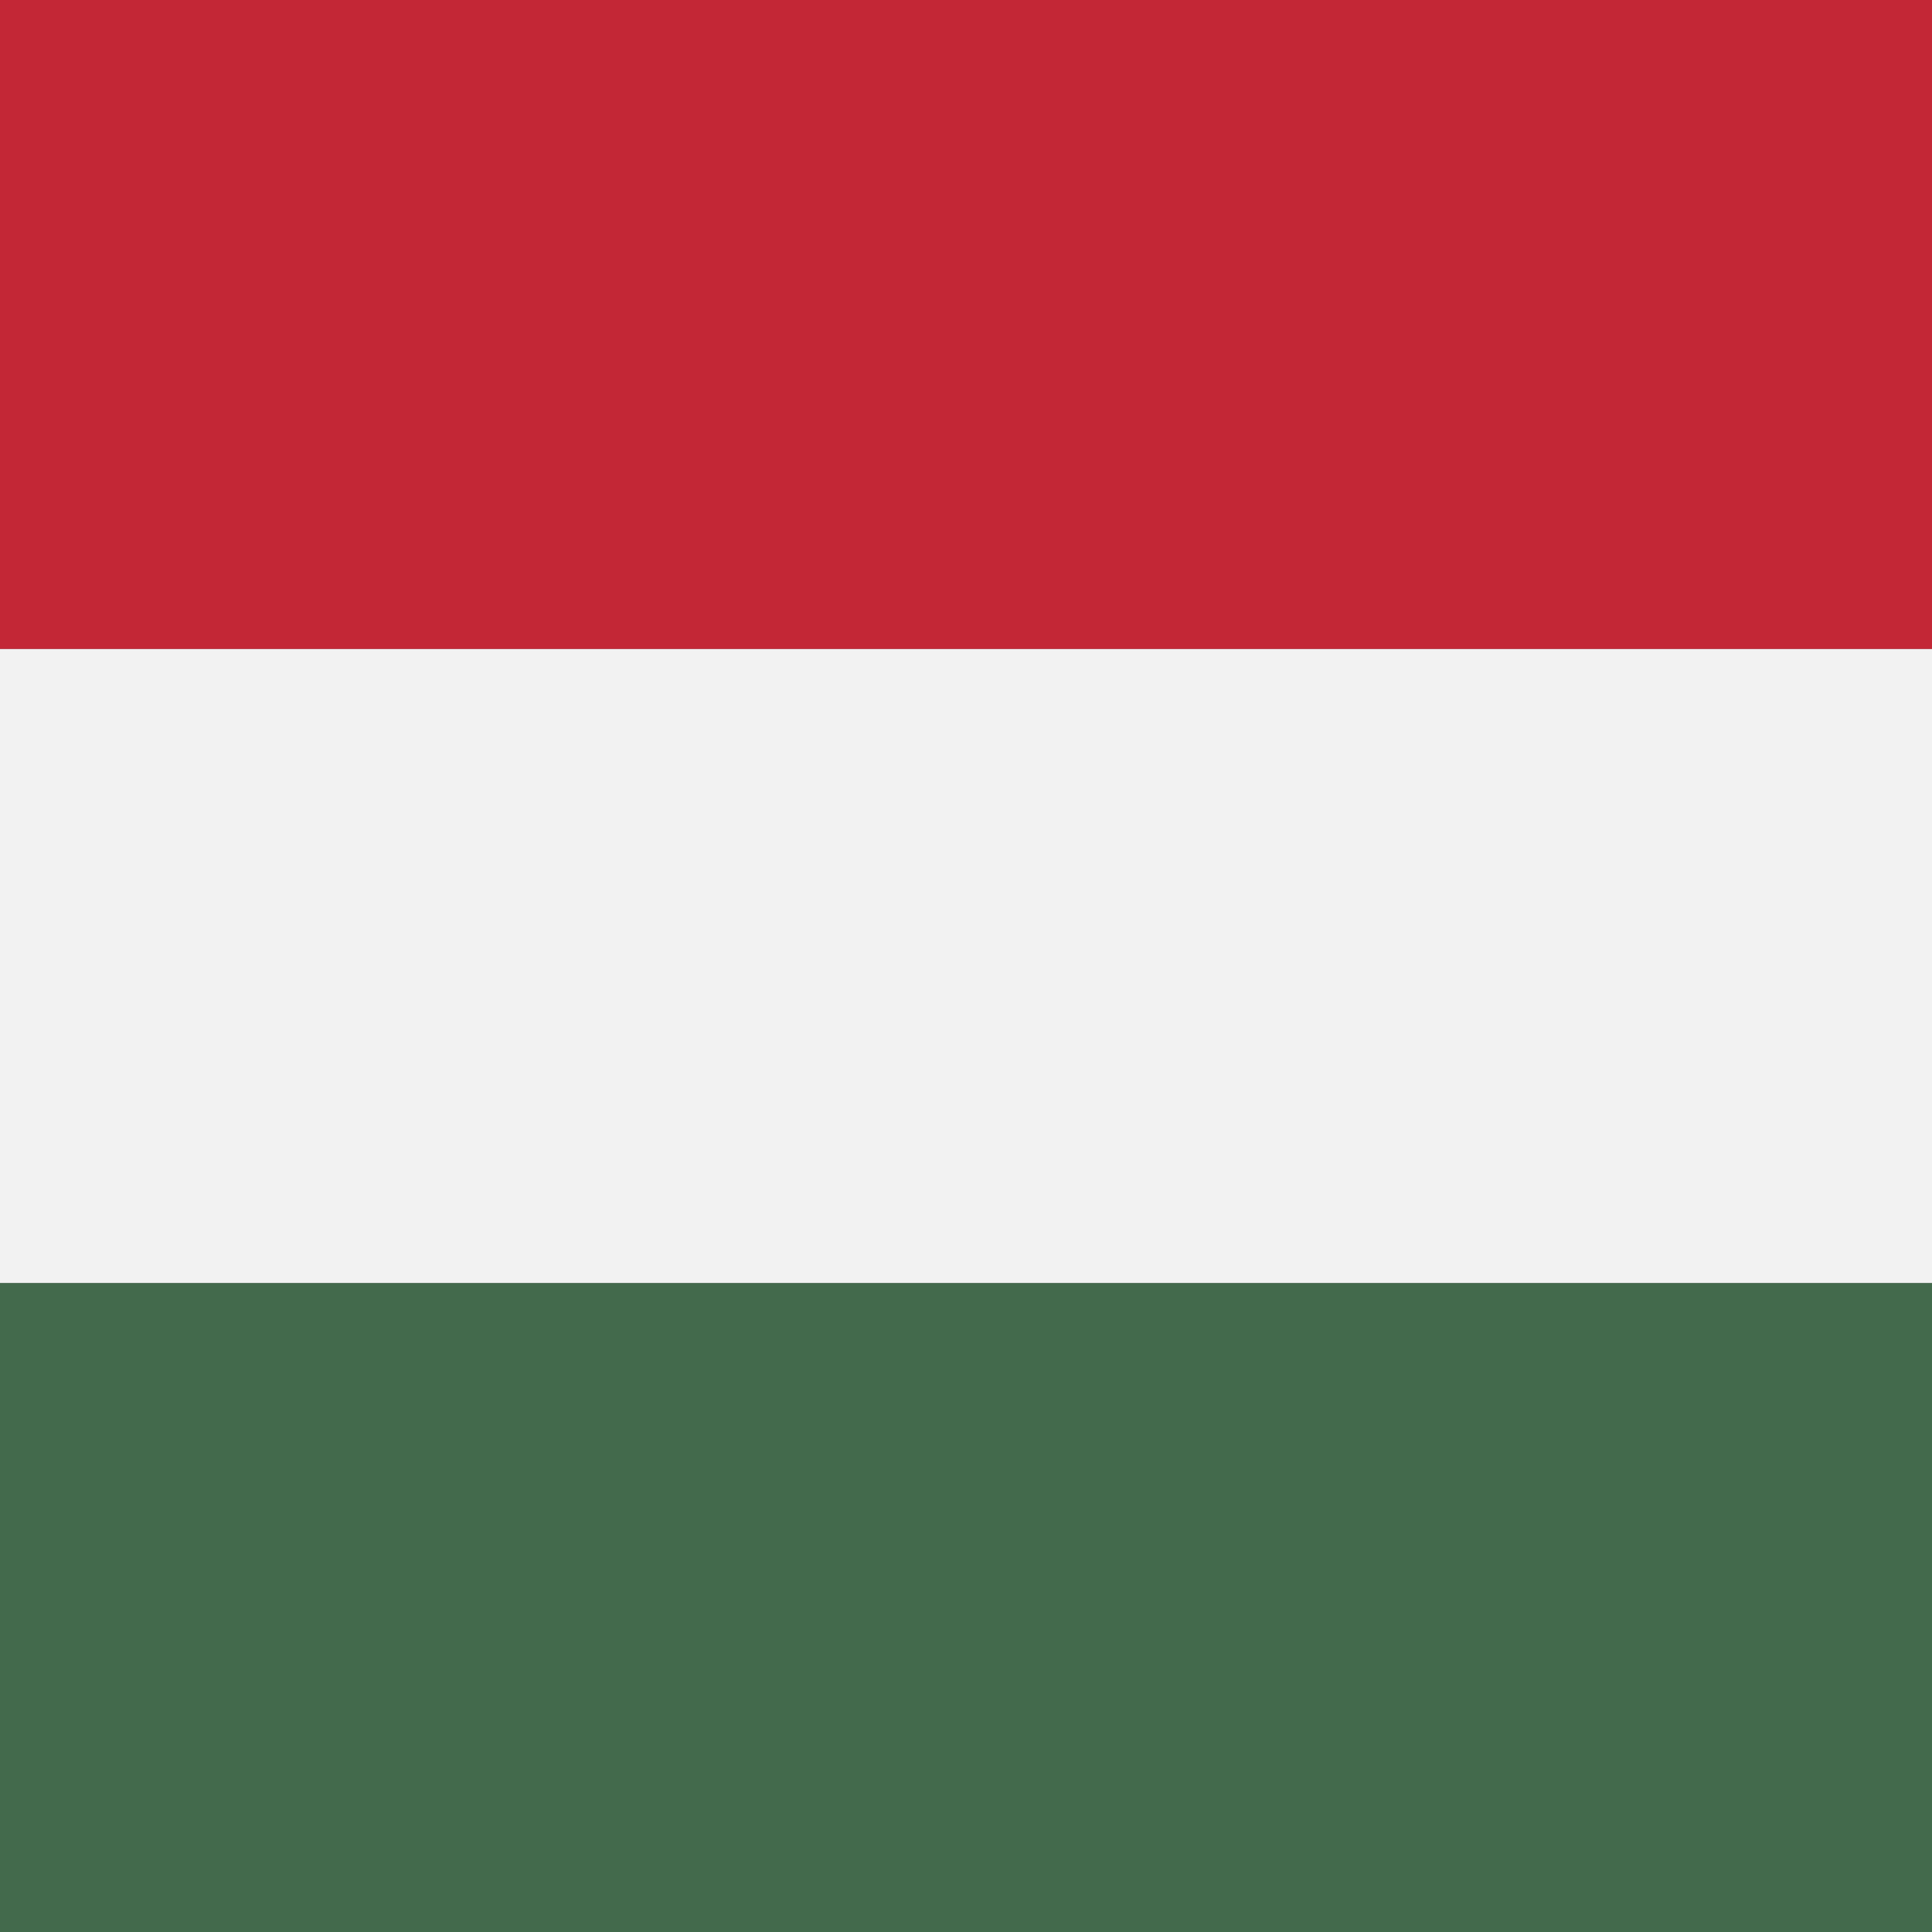
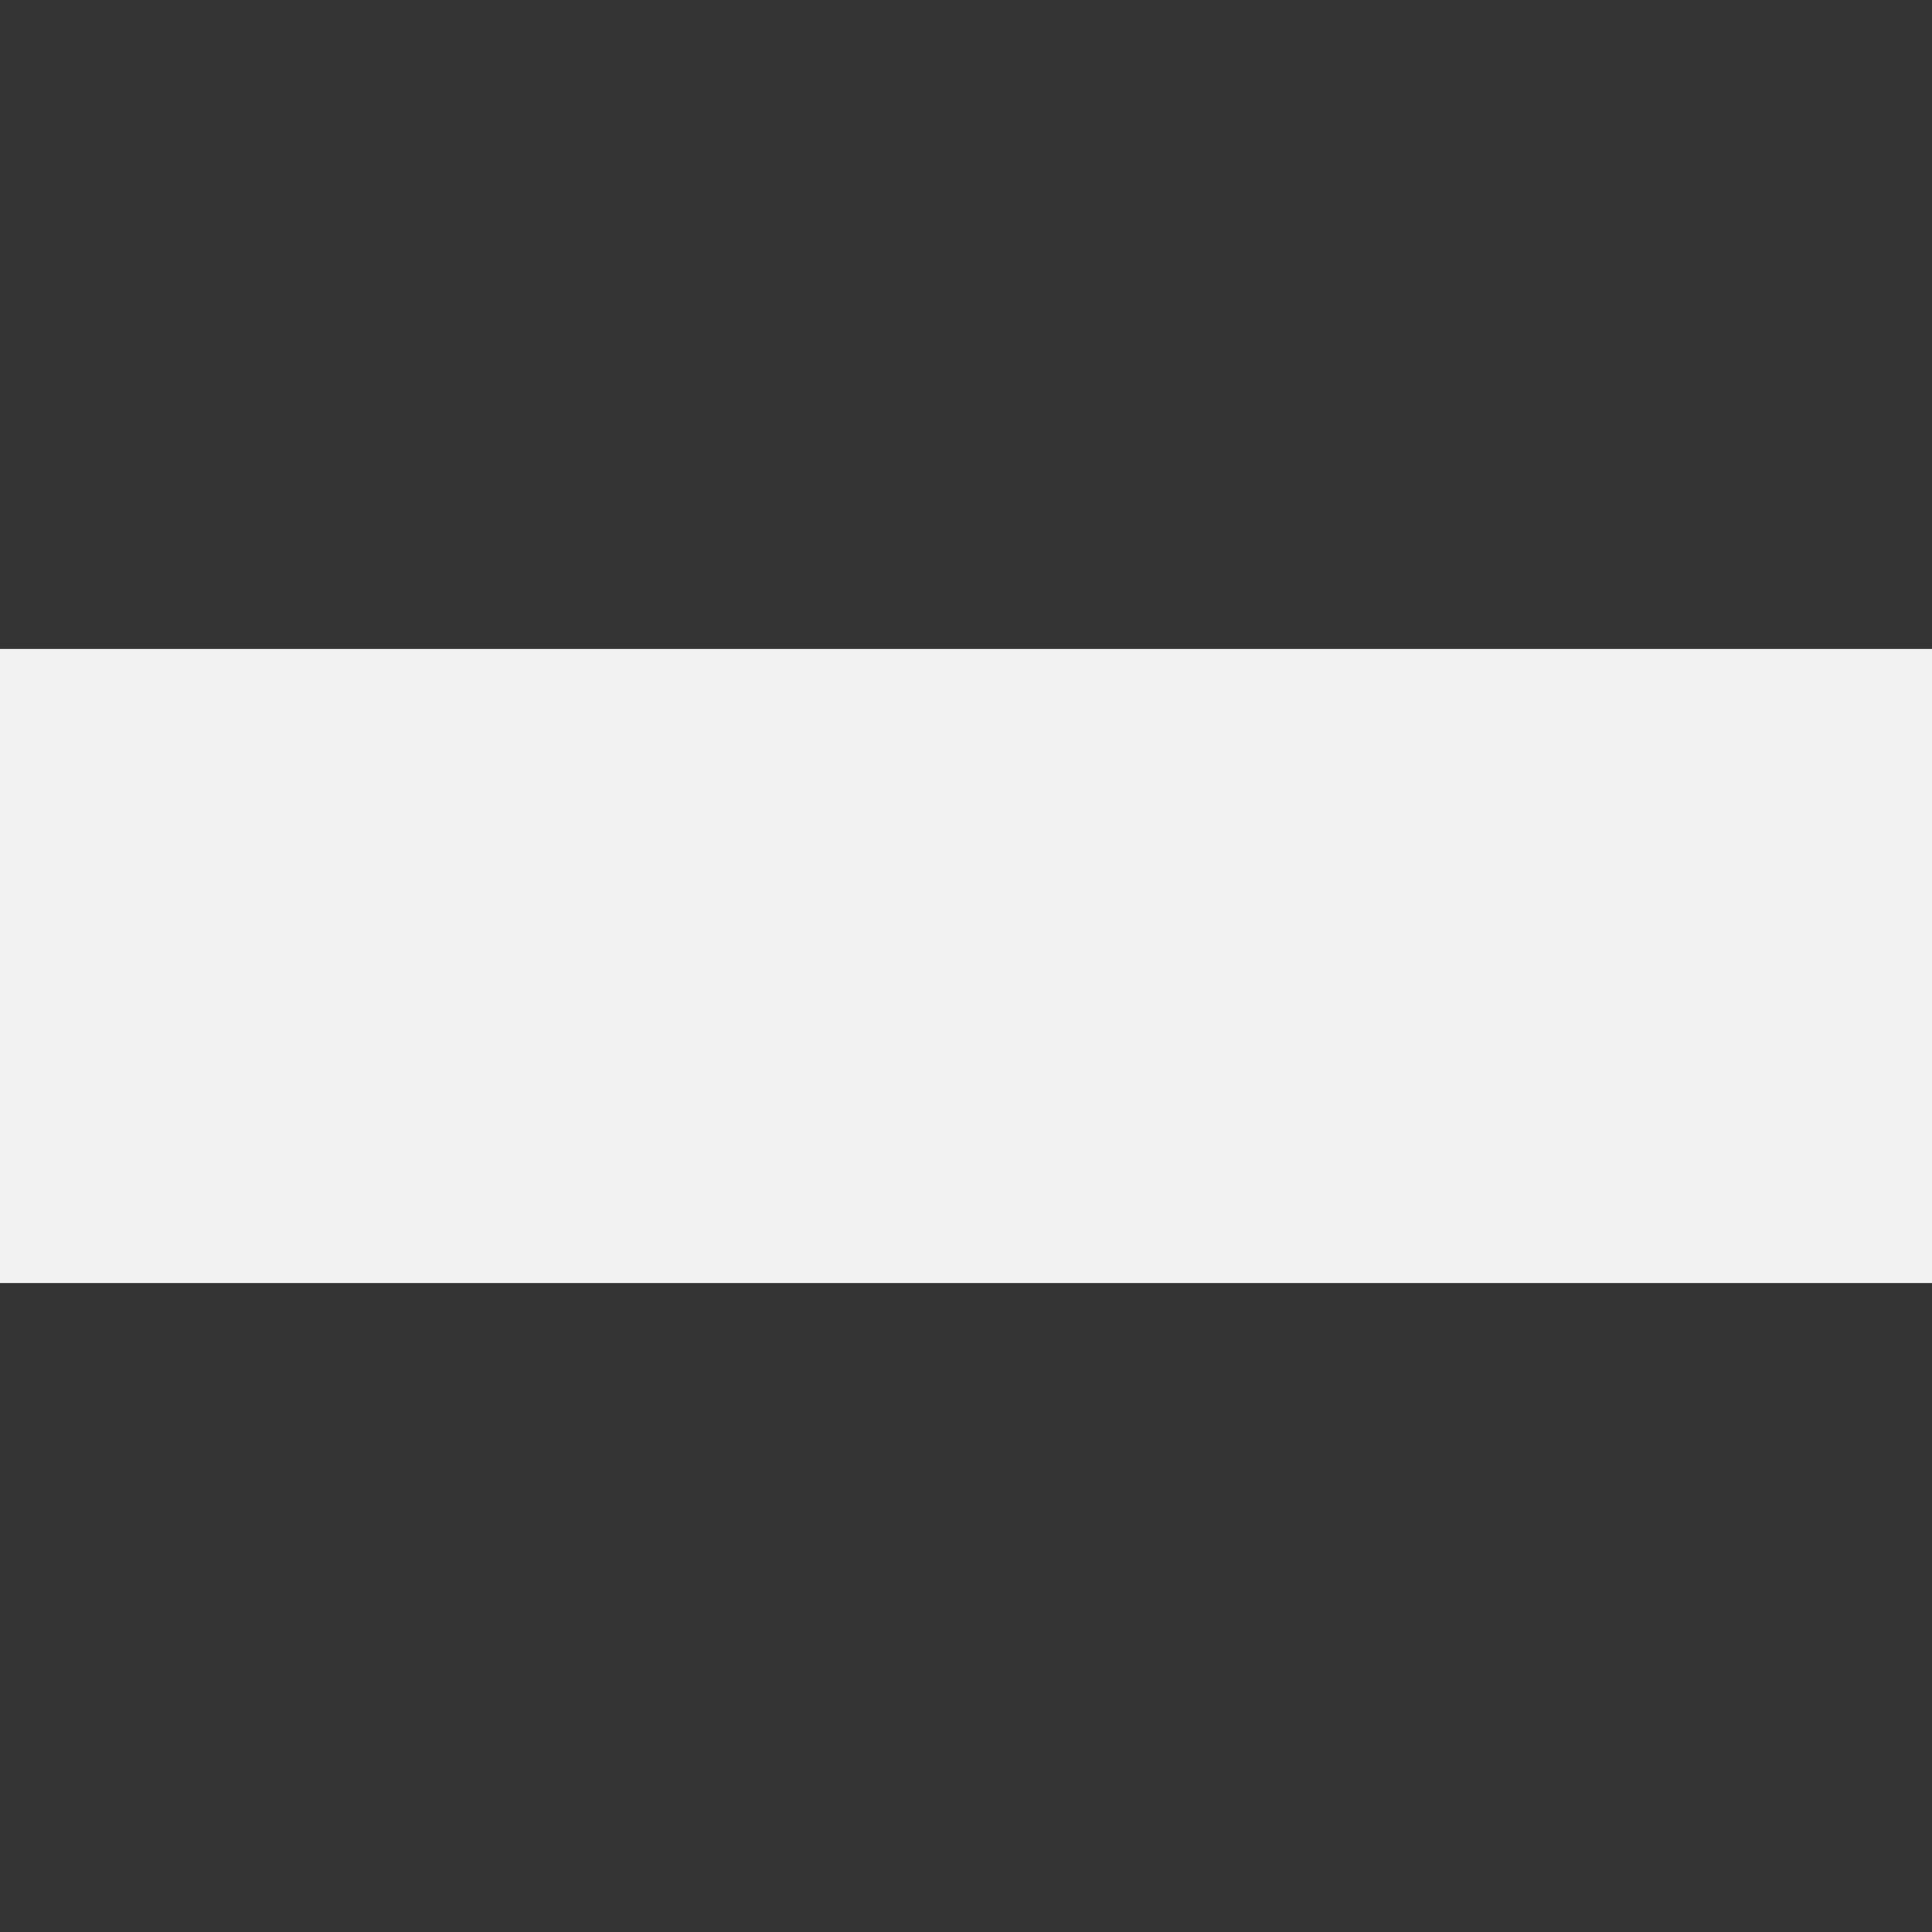
<svg xmlns="http://www.w3.org/2000/svg" width="128px" height="128px" viewBox="0 0 128 128" version="1.1" xml:space="preserve" style="fill-rule:evenodd;clip-rule:evenodd;stroke-linejoin:round;stroke-miterlimit:2;">
  <rect x="0" y="0" width="128" height="128" fill="#333333" stroke="none" />
-   <path d="M128,43L128,0L0,0L0,43L128,43Z" style="fill:#c32736;" />
-   <path d="M128,128L128,85L0,85L0,128L128,128Z" style="fill:#436a4c;" />
  <path d="M128,85L128,43L0,43L0,85L128,85Z" style="fill:#f2f2f2;" />
</svg>